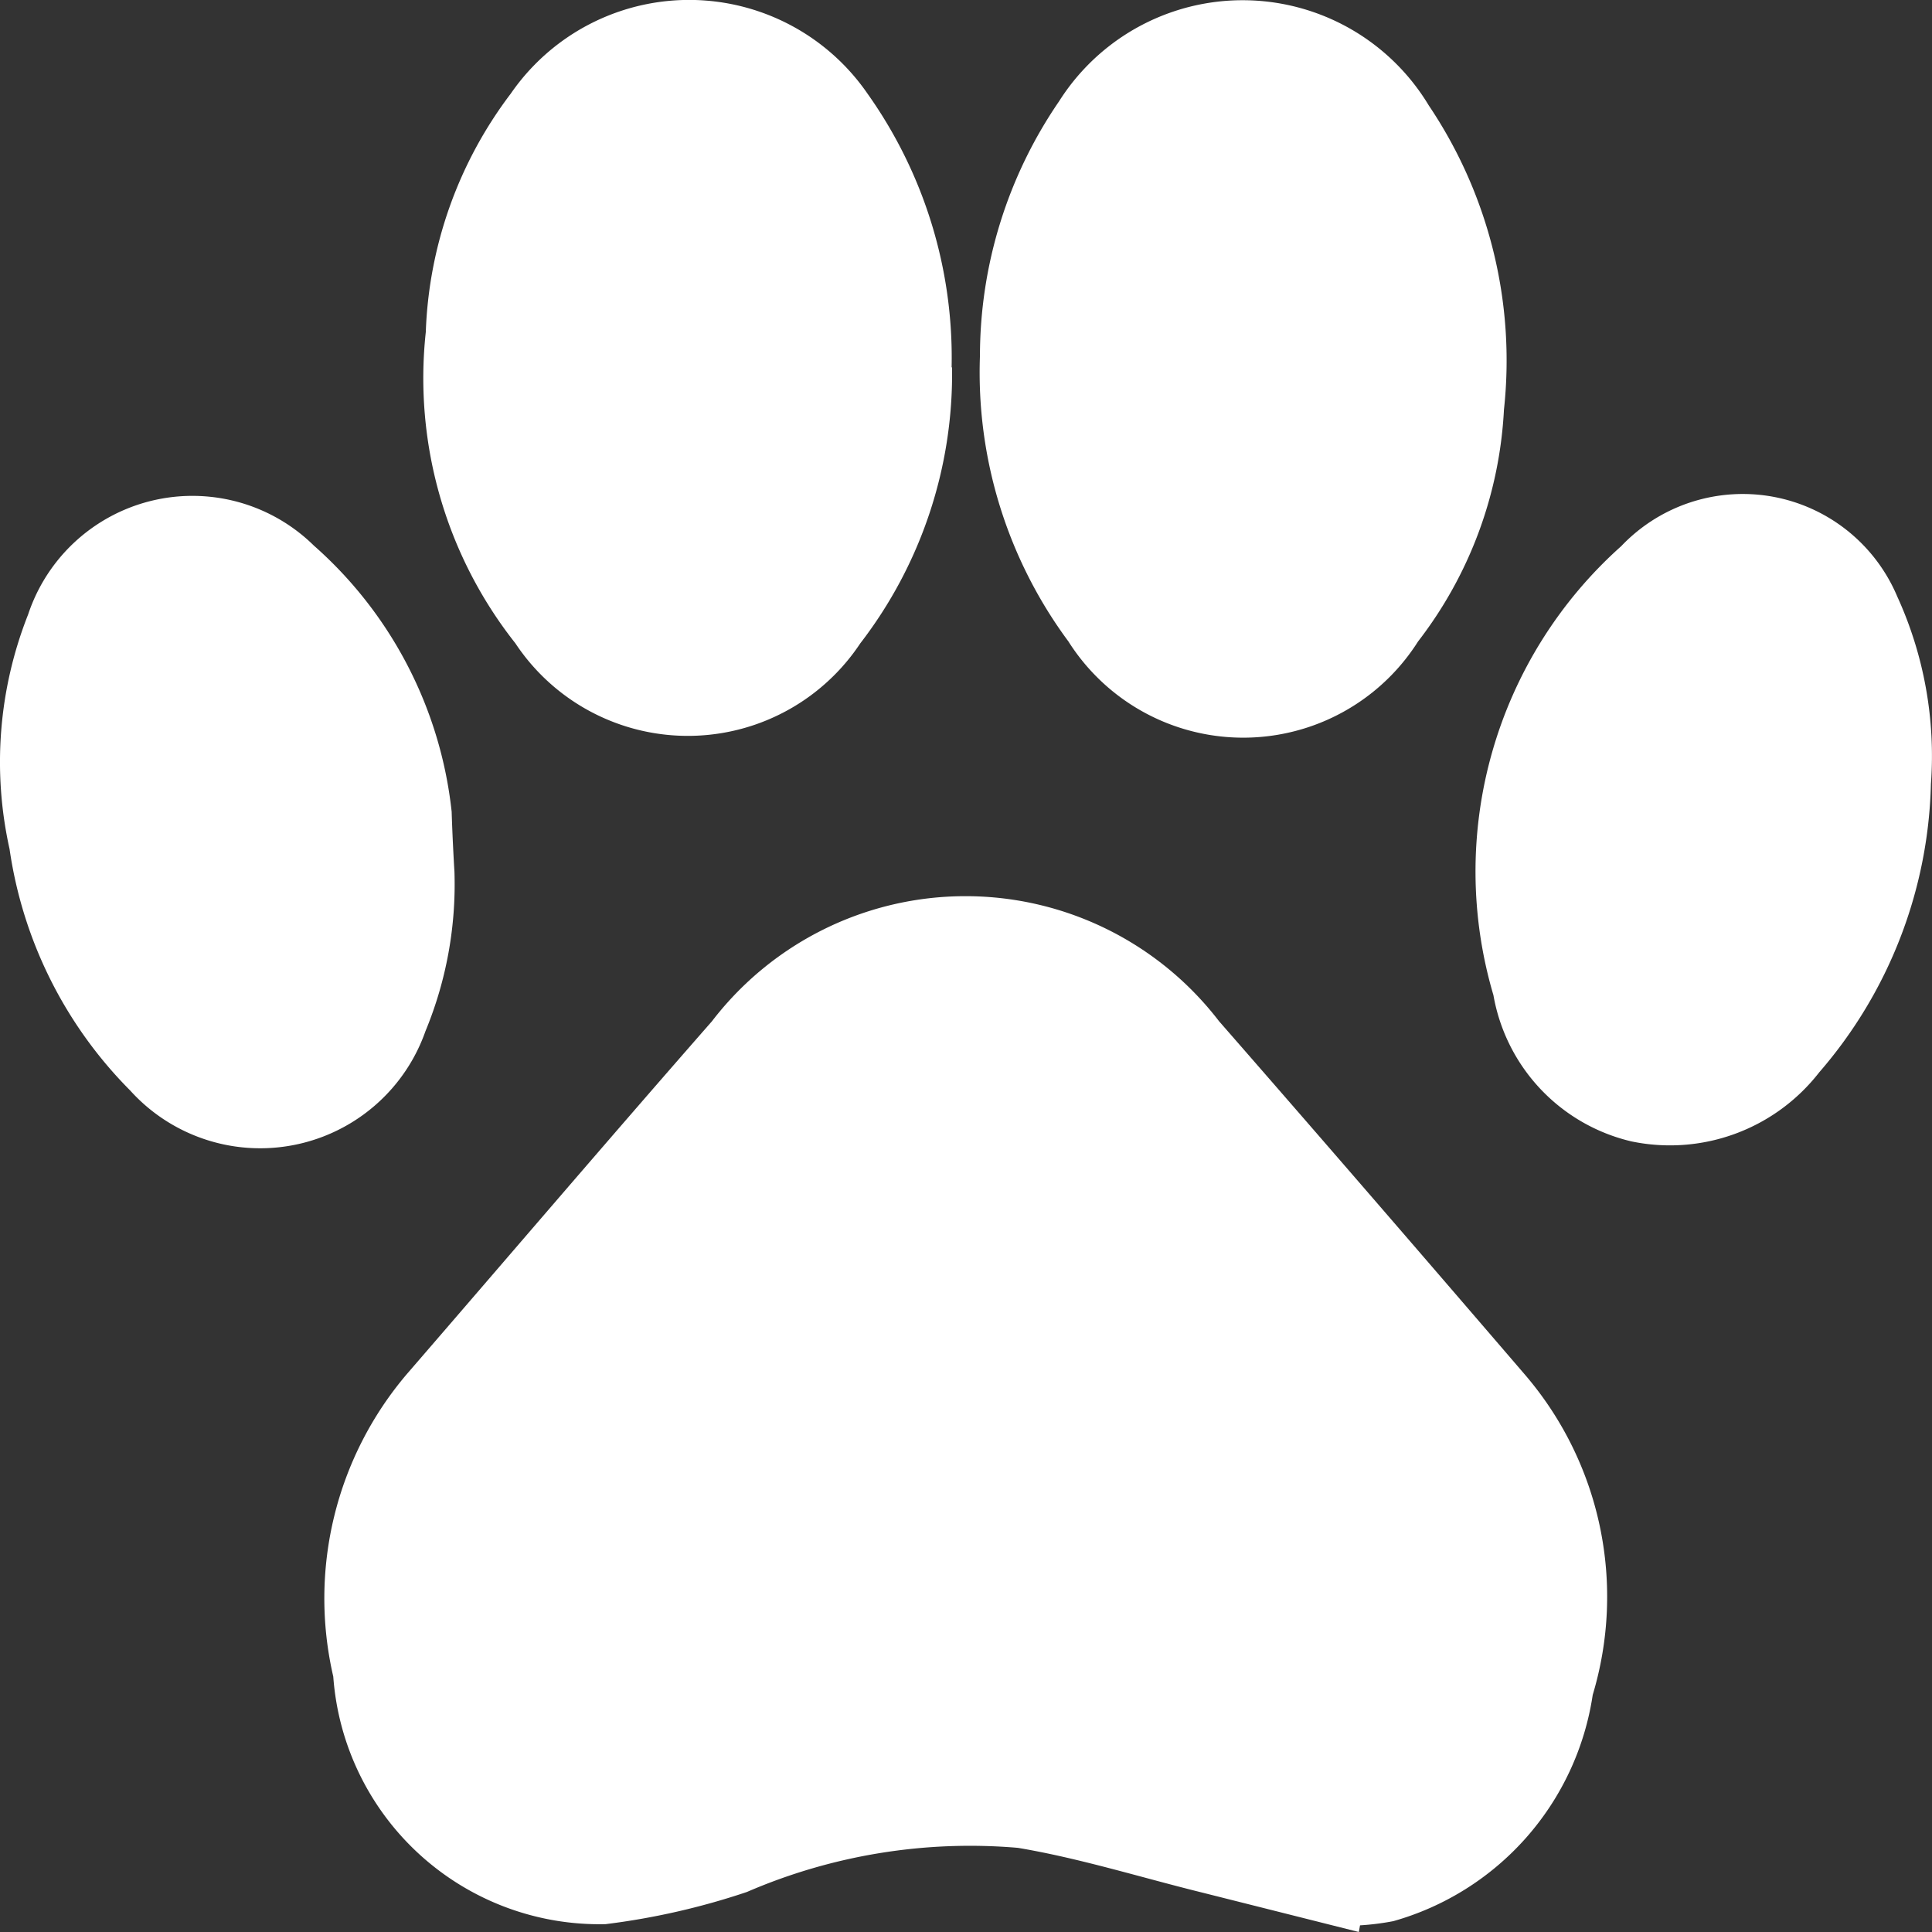
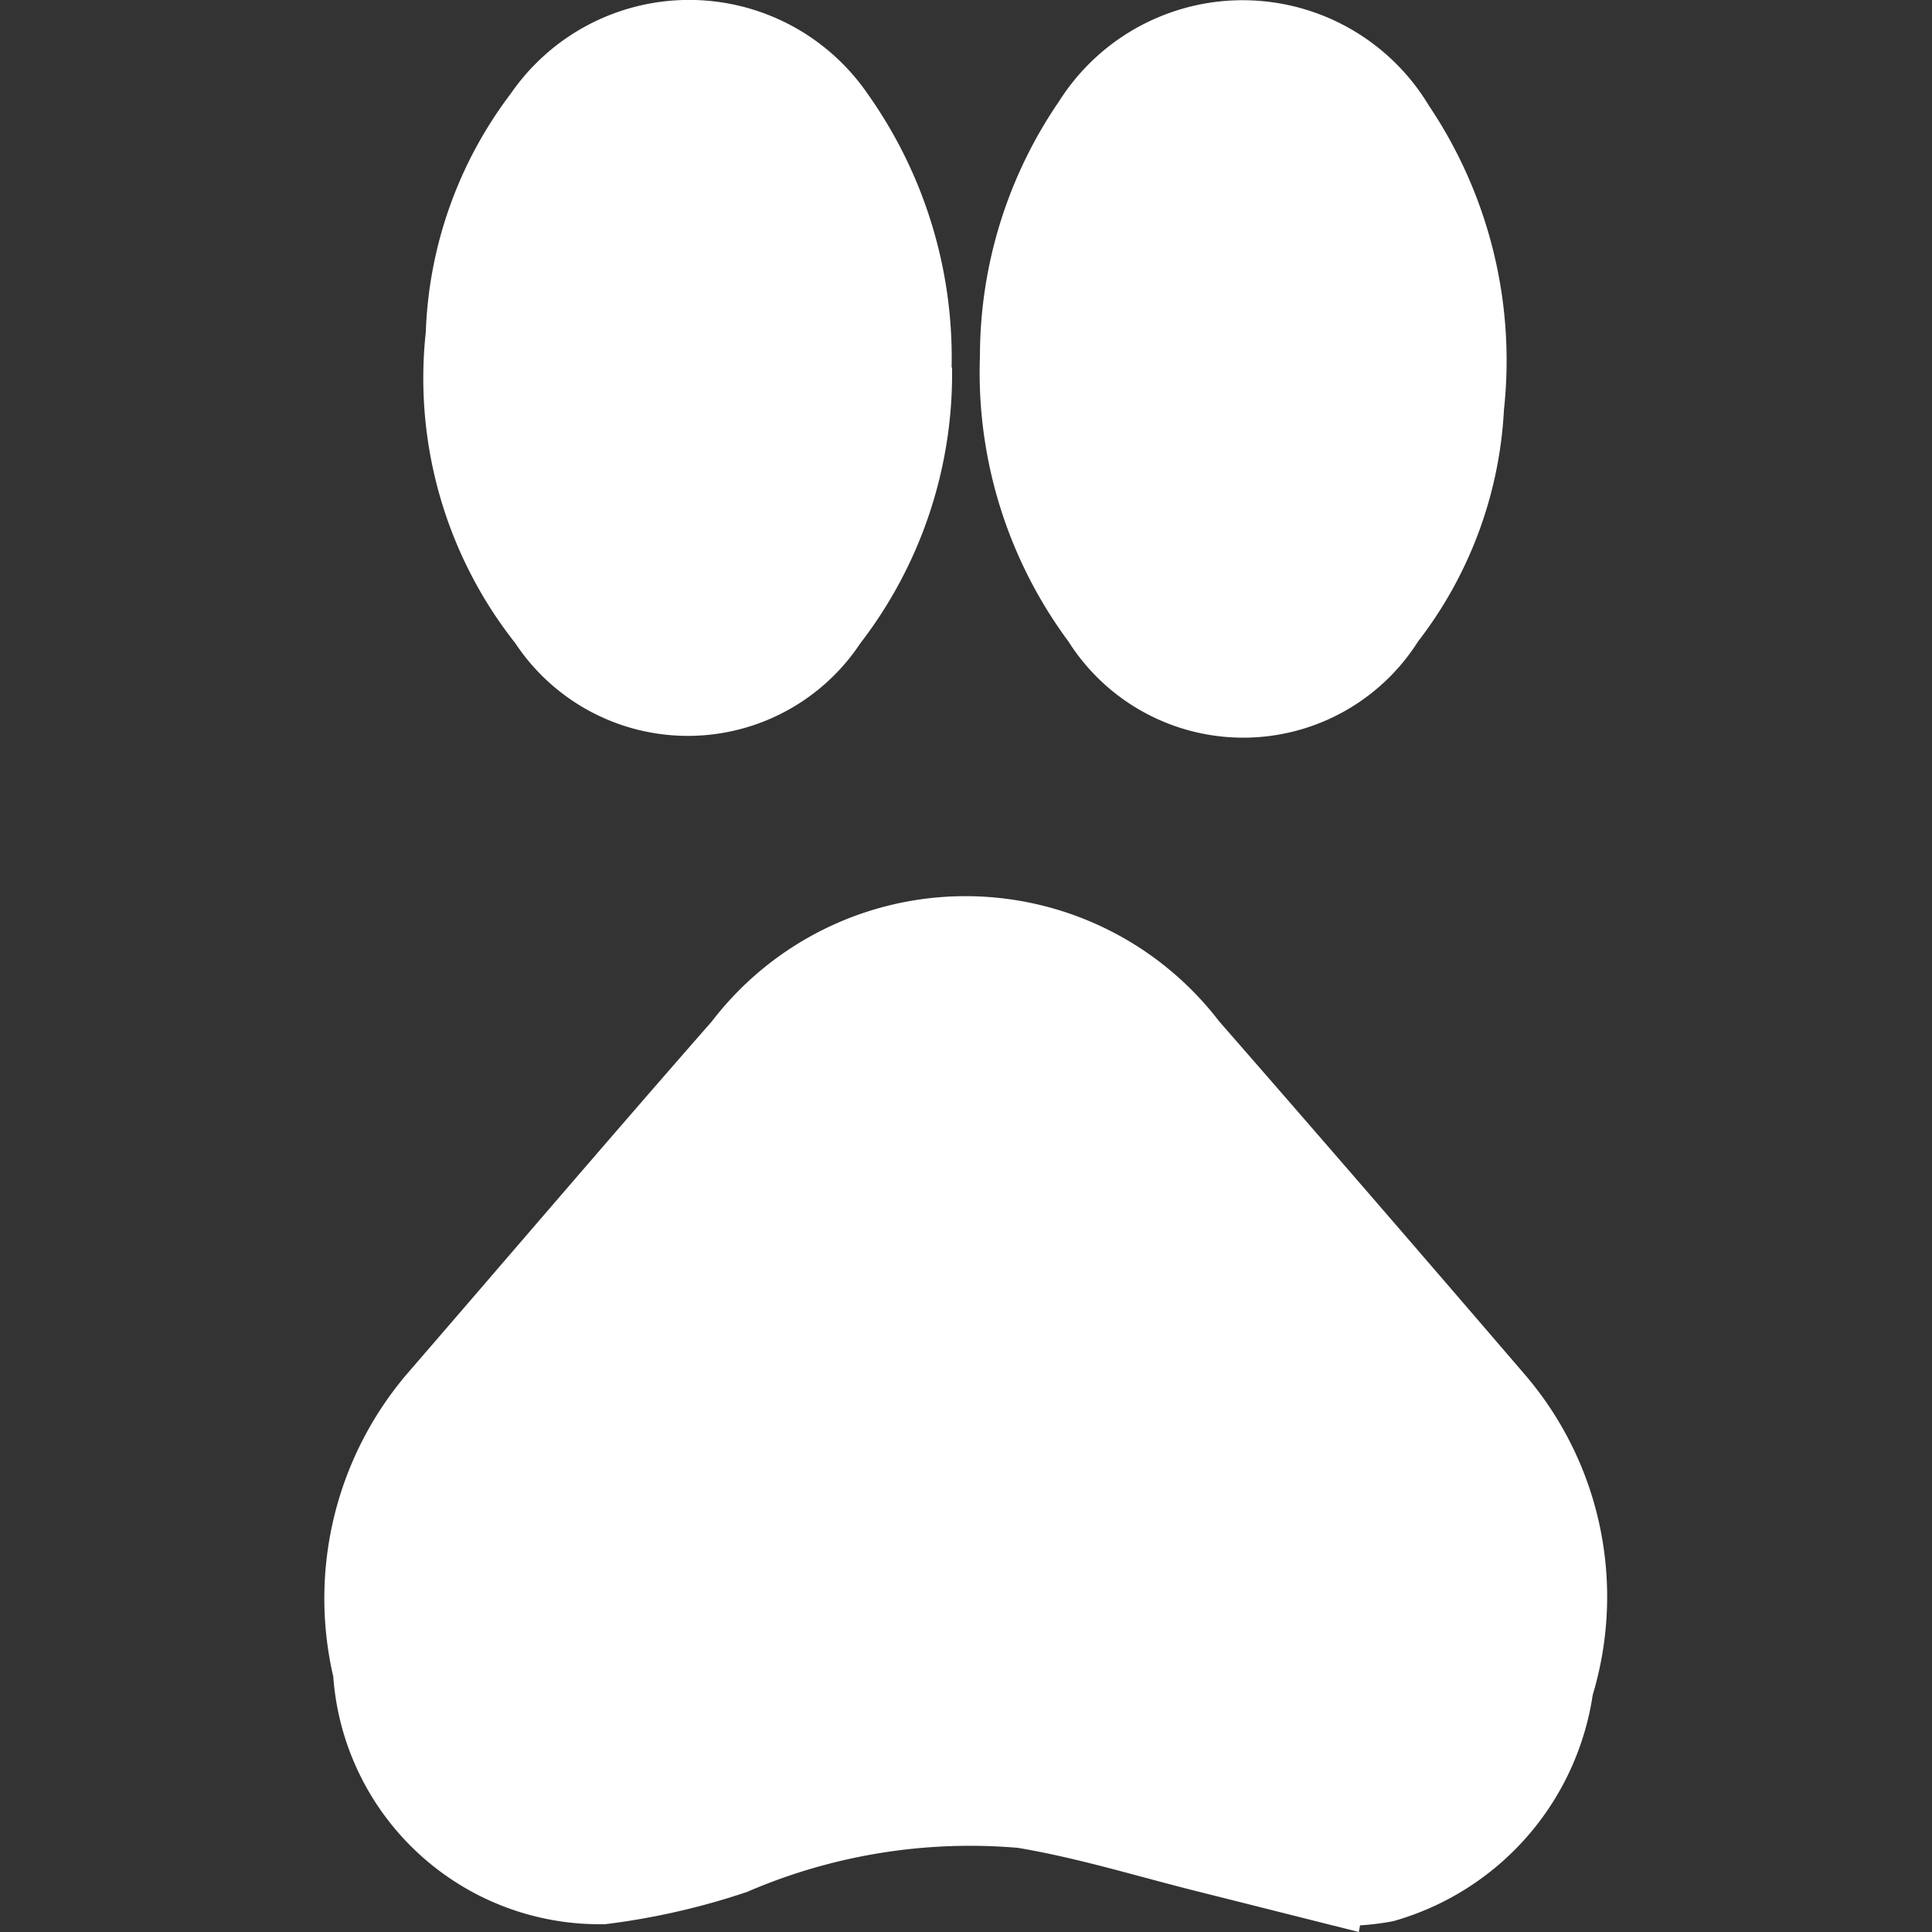
<svg xmlns="http://www.w3.org/2000/svg" width="18" height="18" viewBox="0 0 18 18">
  <rect x="0" y="0" width="18" height="18" fill="#333333" stroke="none" />
  <g id="menu_ic34" transform="translate(0.008 0.007)">
    <g id="Layer_1" data-name="Layer 1" transform="translate(-0.008 -0.007)">
      <path id="Path_151" data-name="Path 151" d="M14.334,22.635l-1.454-.366c-.572-.141-1.144-.321-1.722-.418a5.238,5.238,0,0,0-2.525.411,6.694,6.694,0,0,1-1.318.3,2.487,2.487,0,0,1-2.536-2.307,3.225,3.225,0,0,1,.688-2.821c.945-1.093,1.89-2.2,2.84-3.284a2.977,2.977,0,0,1,4.725,0c.955,1.093,1.911,2.2,2.856,3.3a3.177,3.177,0,0,1,.625,2.976,2.589,2.589,0,0,1-1.858,2.108,2.425,2.425,0,0,1-.31.039Z" transform="translate(-1.674 -4.635)" fill="#ffffff" />
      <path id="Path_152" data-name="Path 152" d="M12.311,3.416a4.113,4.113,0,0,1-.855,2.571,1.928,1.928,0,0,1-3.213,0,3.985,3.985,0,0,1-.835-2.9A3.9,3.9,0,0,1,8.2.865a2.018,2.018,0,0,1,3.323,0,4.248,4.248,0,0,1,.784,2.551Z" transform="translate(-3.441 0.007)" fill="#ffffff" />
      <path id="Path_153" data-name="Path 153" d="M17.1,3.308A4.2,4.2,0,0,1,17.837.937a2.024,2.024,0,0,1,3.445.039,4.255,4.255,0,0,1,.7,2.834,3.856,3.856,0,0,1-.8,2.159,1.928,1.928,0,0,1-3.258,0A4.21,4.21,0,0,1,17.1,3.308Z" transform="translate(-7.97 0.007)" fill="#ffffff" />
-       <path id="Path_154" data-name="Path 154" d="M4.226,10.683a3.58,3.58,0,0,1-.27,1.485,1.632,1.632,0,0,1-2.751.553A4,4,0,0,1,.081,10.471,3.734,3.734,0,0,1,.254,8.286a1.613,1.613,0,0,1,2.661-.643A3.856,3.856,0,0,1,4.2,10.124C4.207,10.349,4.219,10.567,4.226,10.683Z" transform="translate(0.008 -2.561)" fill="#ffffff" />
-       <path id="Path_155" data-name="Path 155" d="M29.791,9.857a4.255,4.255,0,0,1-1.041,2.686A1.761,1.761,0,0,1,27,13.186a1.7,1.7,0,0,1-1.285-1.362A4.062,4.062,0,0,1,26.906,7.64a1.562,1.562,0,0,1,2.571.469A3.573,3.573,0,0,1,29.791,9.857Z" transform="translate(-11.801 -2.552)" fill="#ffffff" />
    </g>
  </g>
</svg>